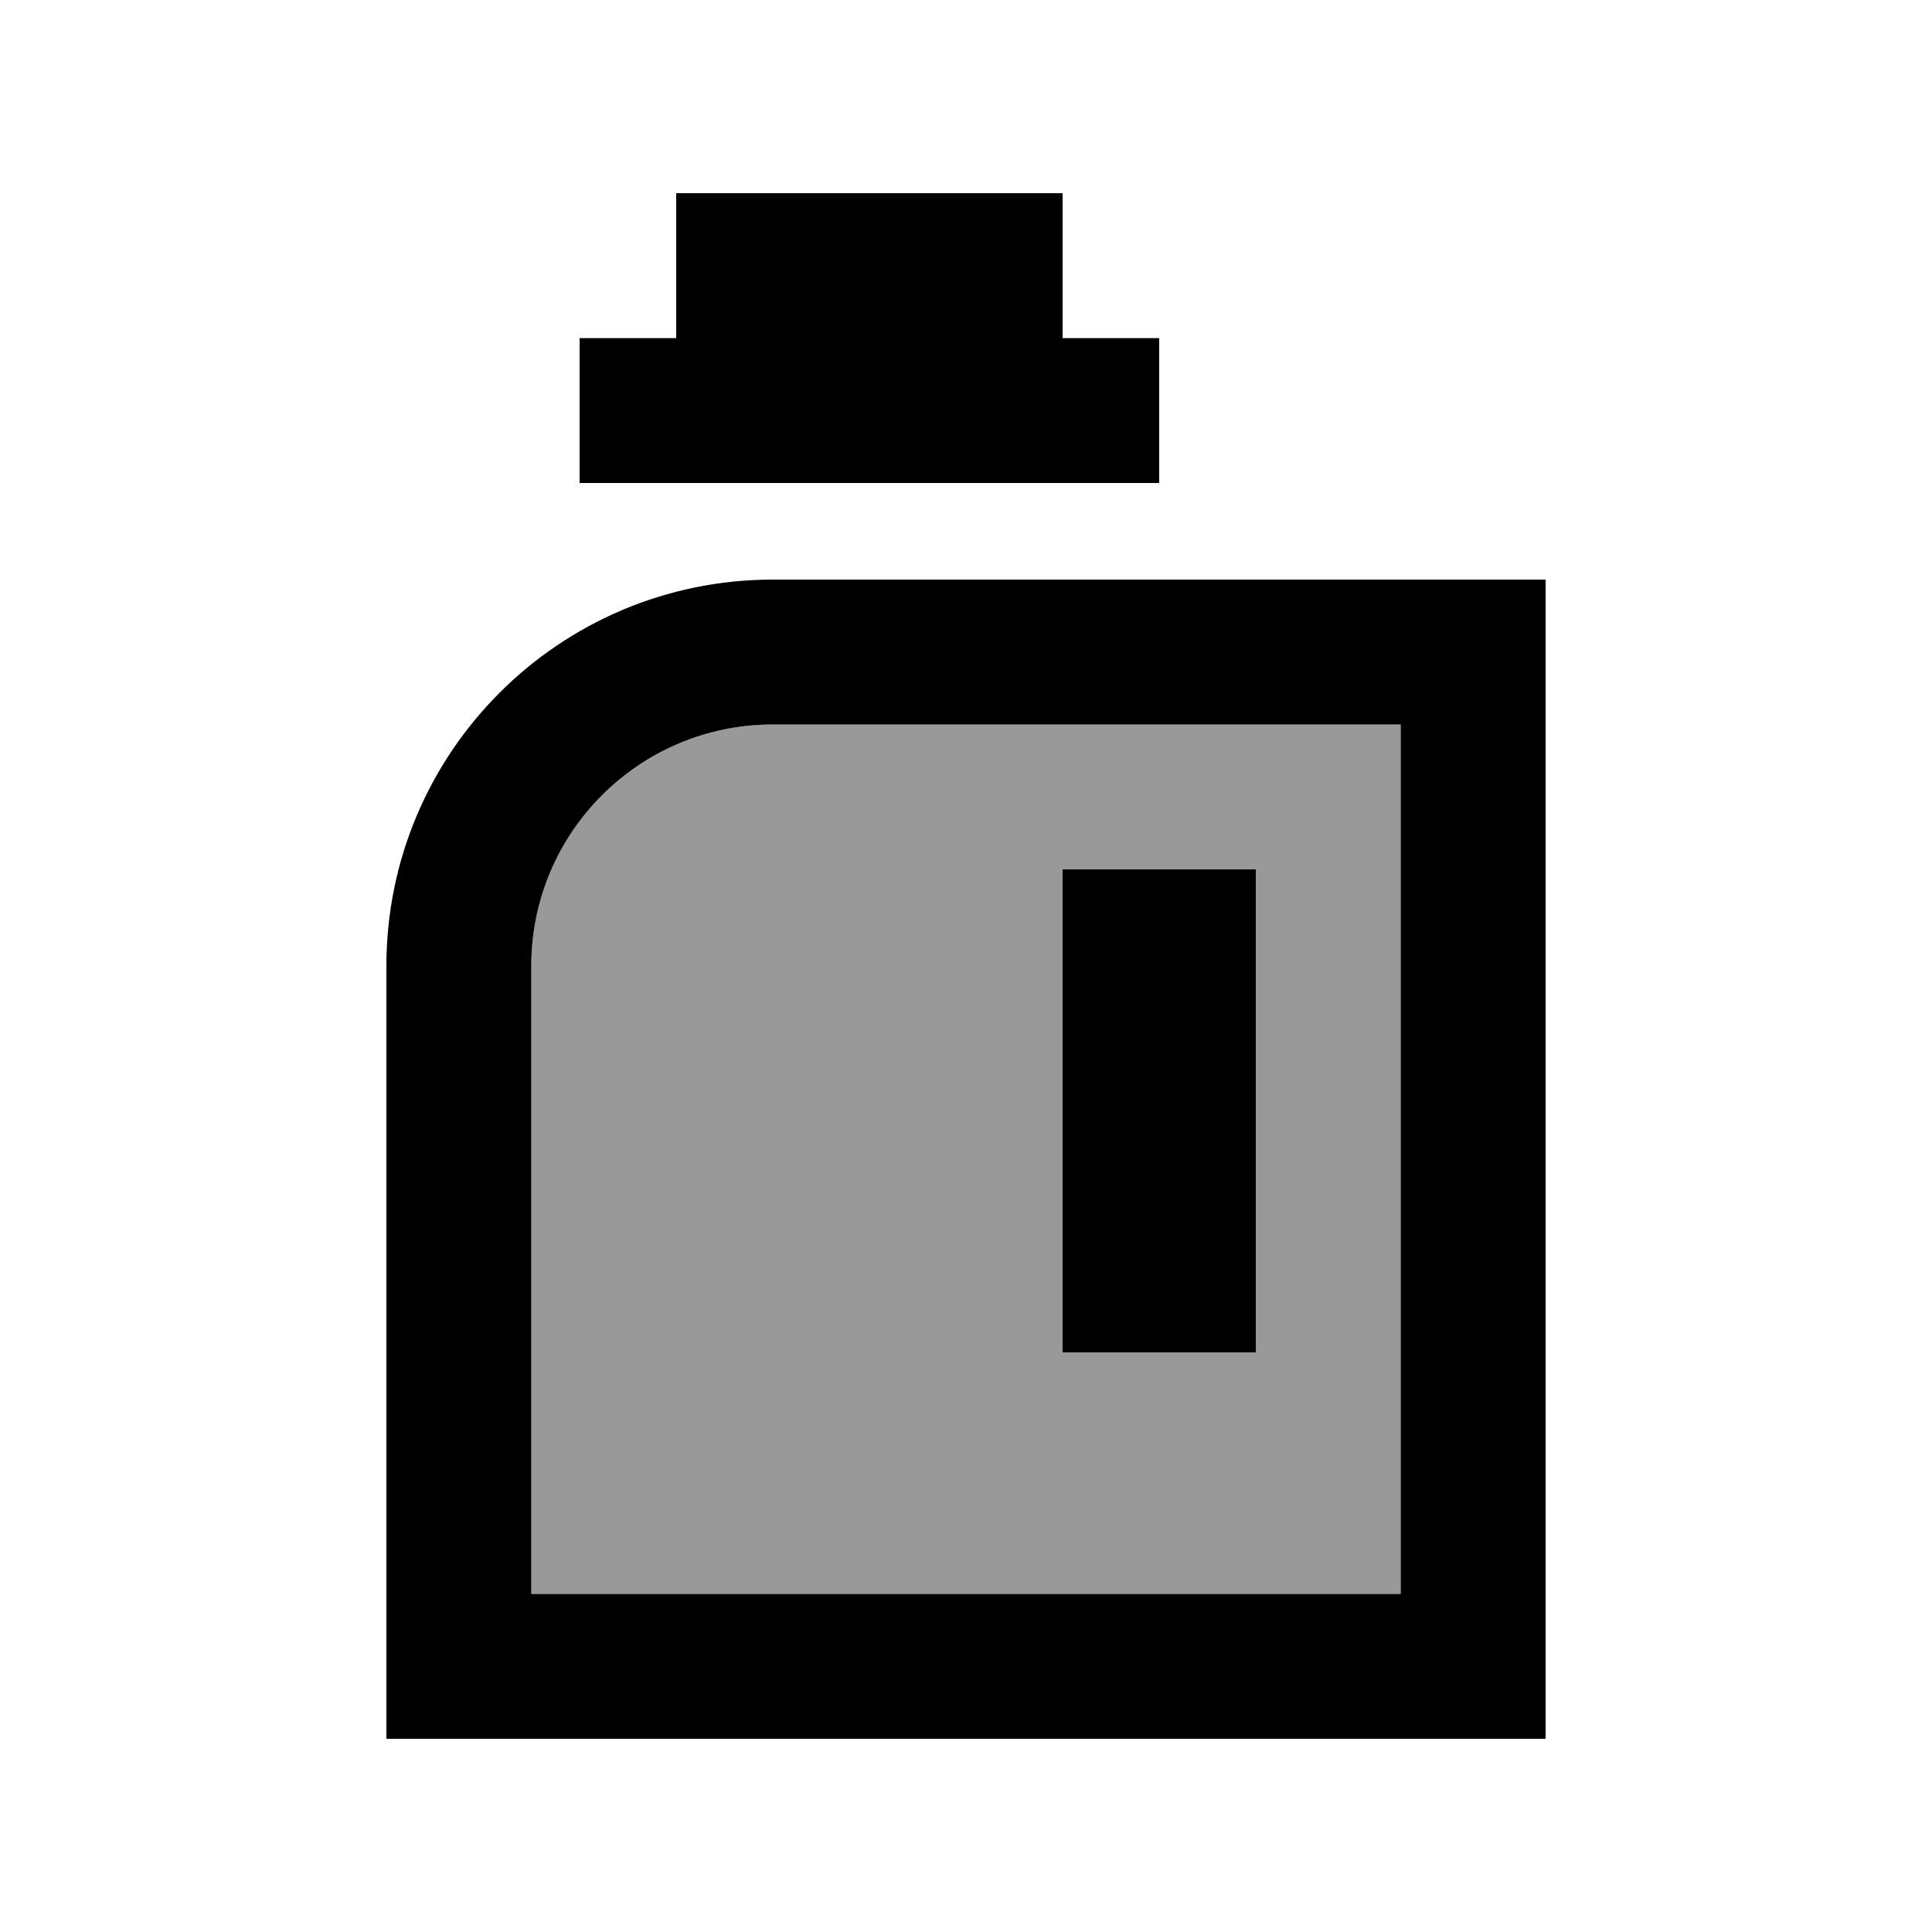
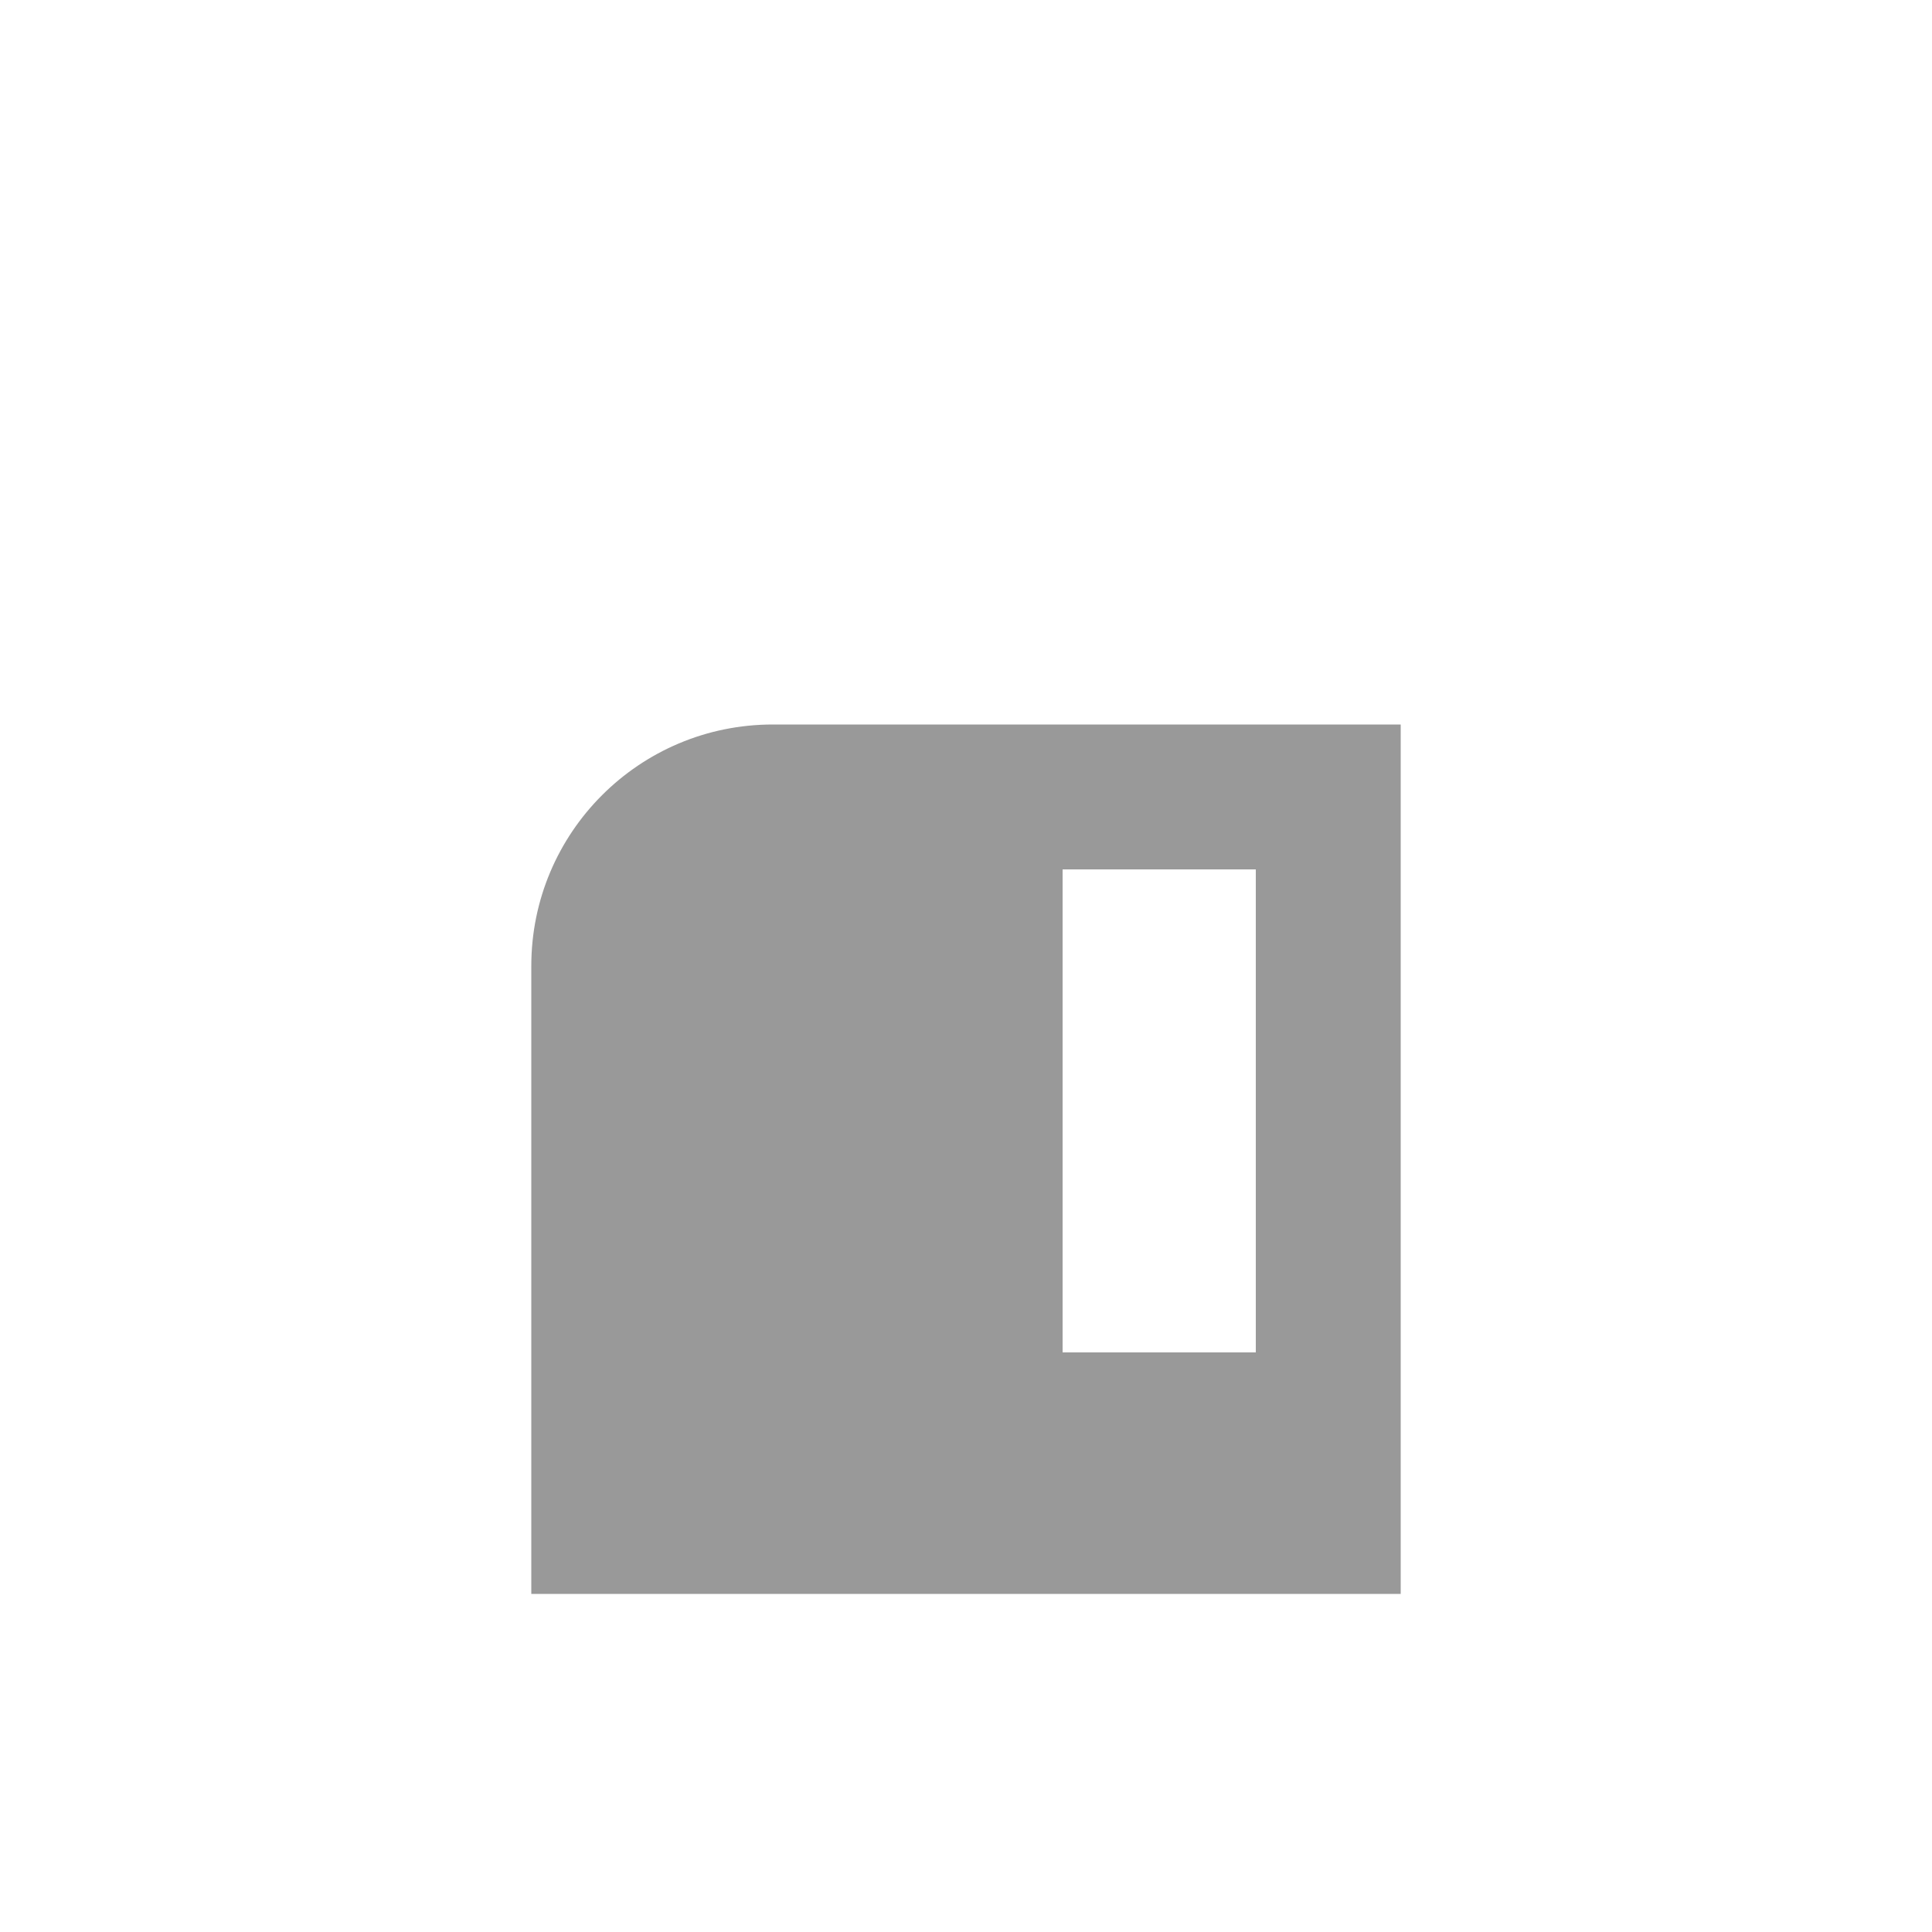
<svg xmlns="http://www.w3.org/2000/svg" viewBox="0 0 640 640">
  <path opacity=".4" fill="currentColor" d="M176 320L176 528L464 528L464 240L256 240C211.8 240 176 275.8 176 320zM352 288L416 288L416 448L352 448L352 288z" />
-   <path fill="currentColor" d="M352 64L224 64L224 112L192 112L192 160L384 160L384 112L352 112L352 64zM464 240L464 528L176 528L176 320C176 275.8 211.8 240 256 240L464 240zM256 192C185.3 192 128 249.3 128 320L128 576L512 576L512 192L256 192zM416 448L416 288L352 288L352 448L416 448z" />
</svg>